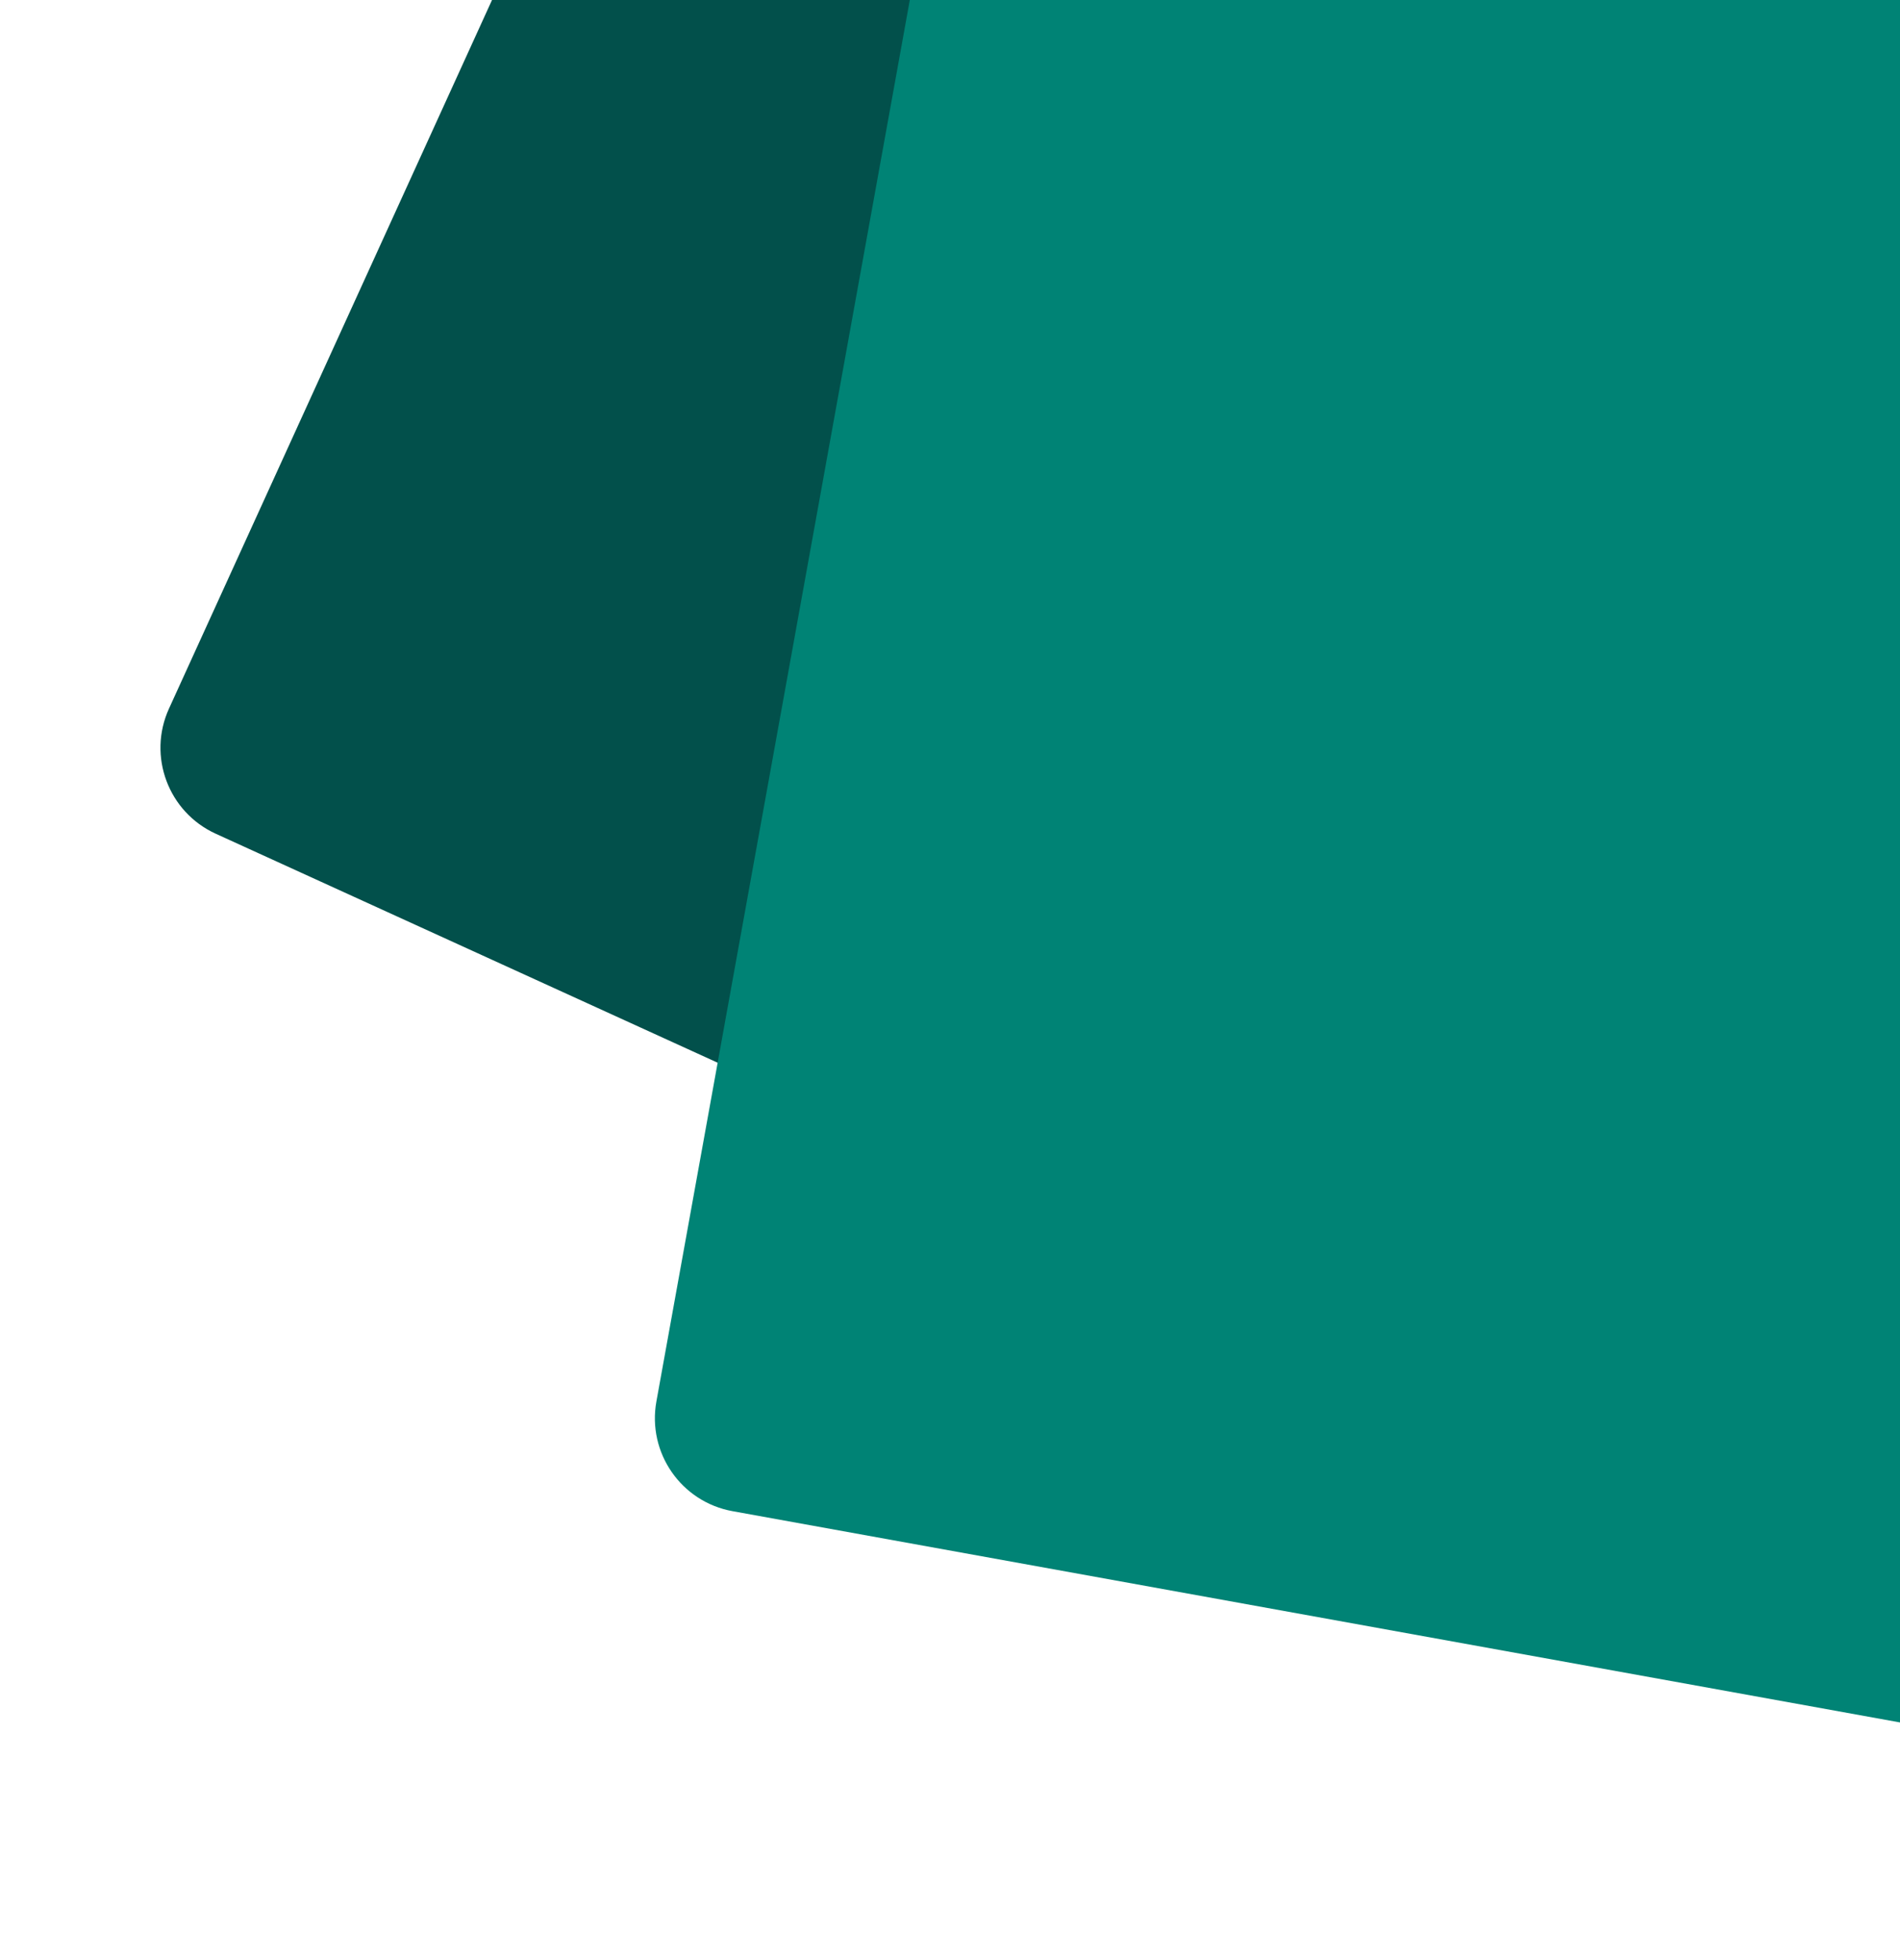
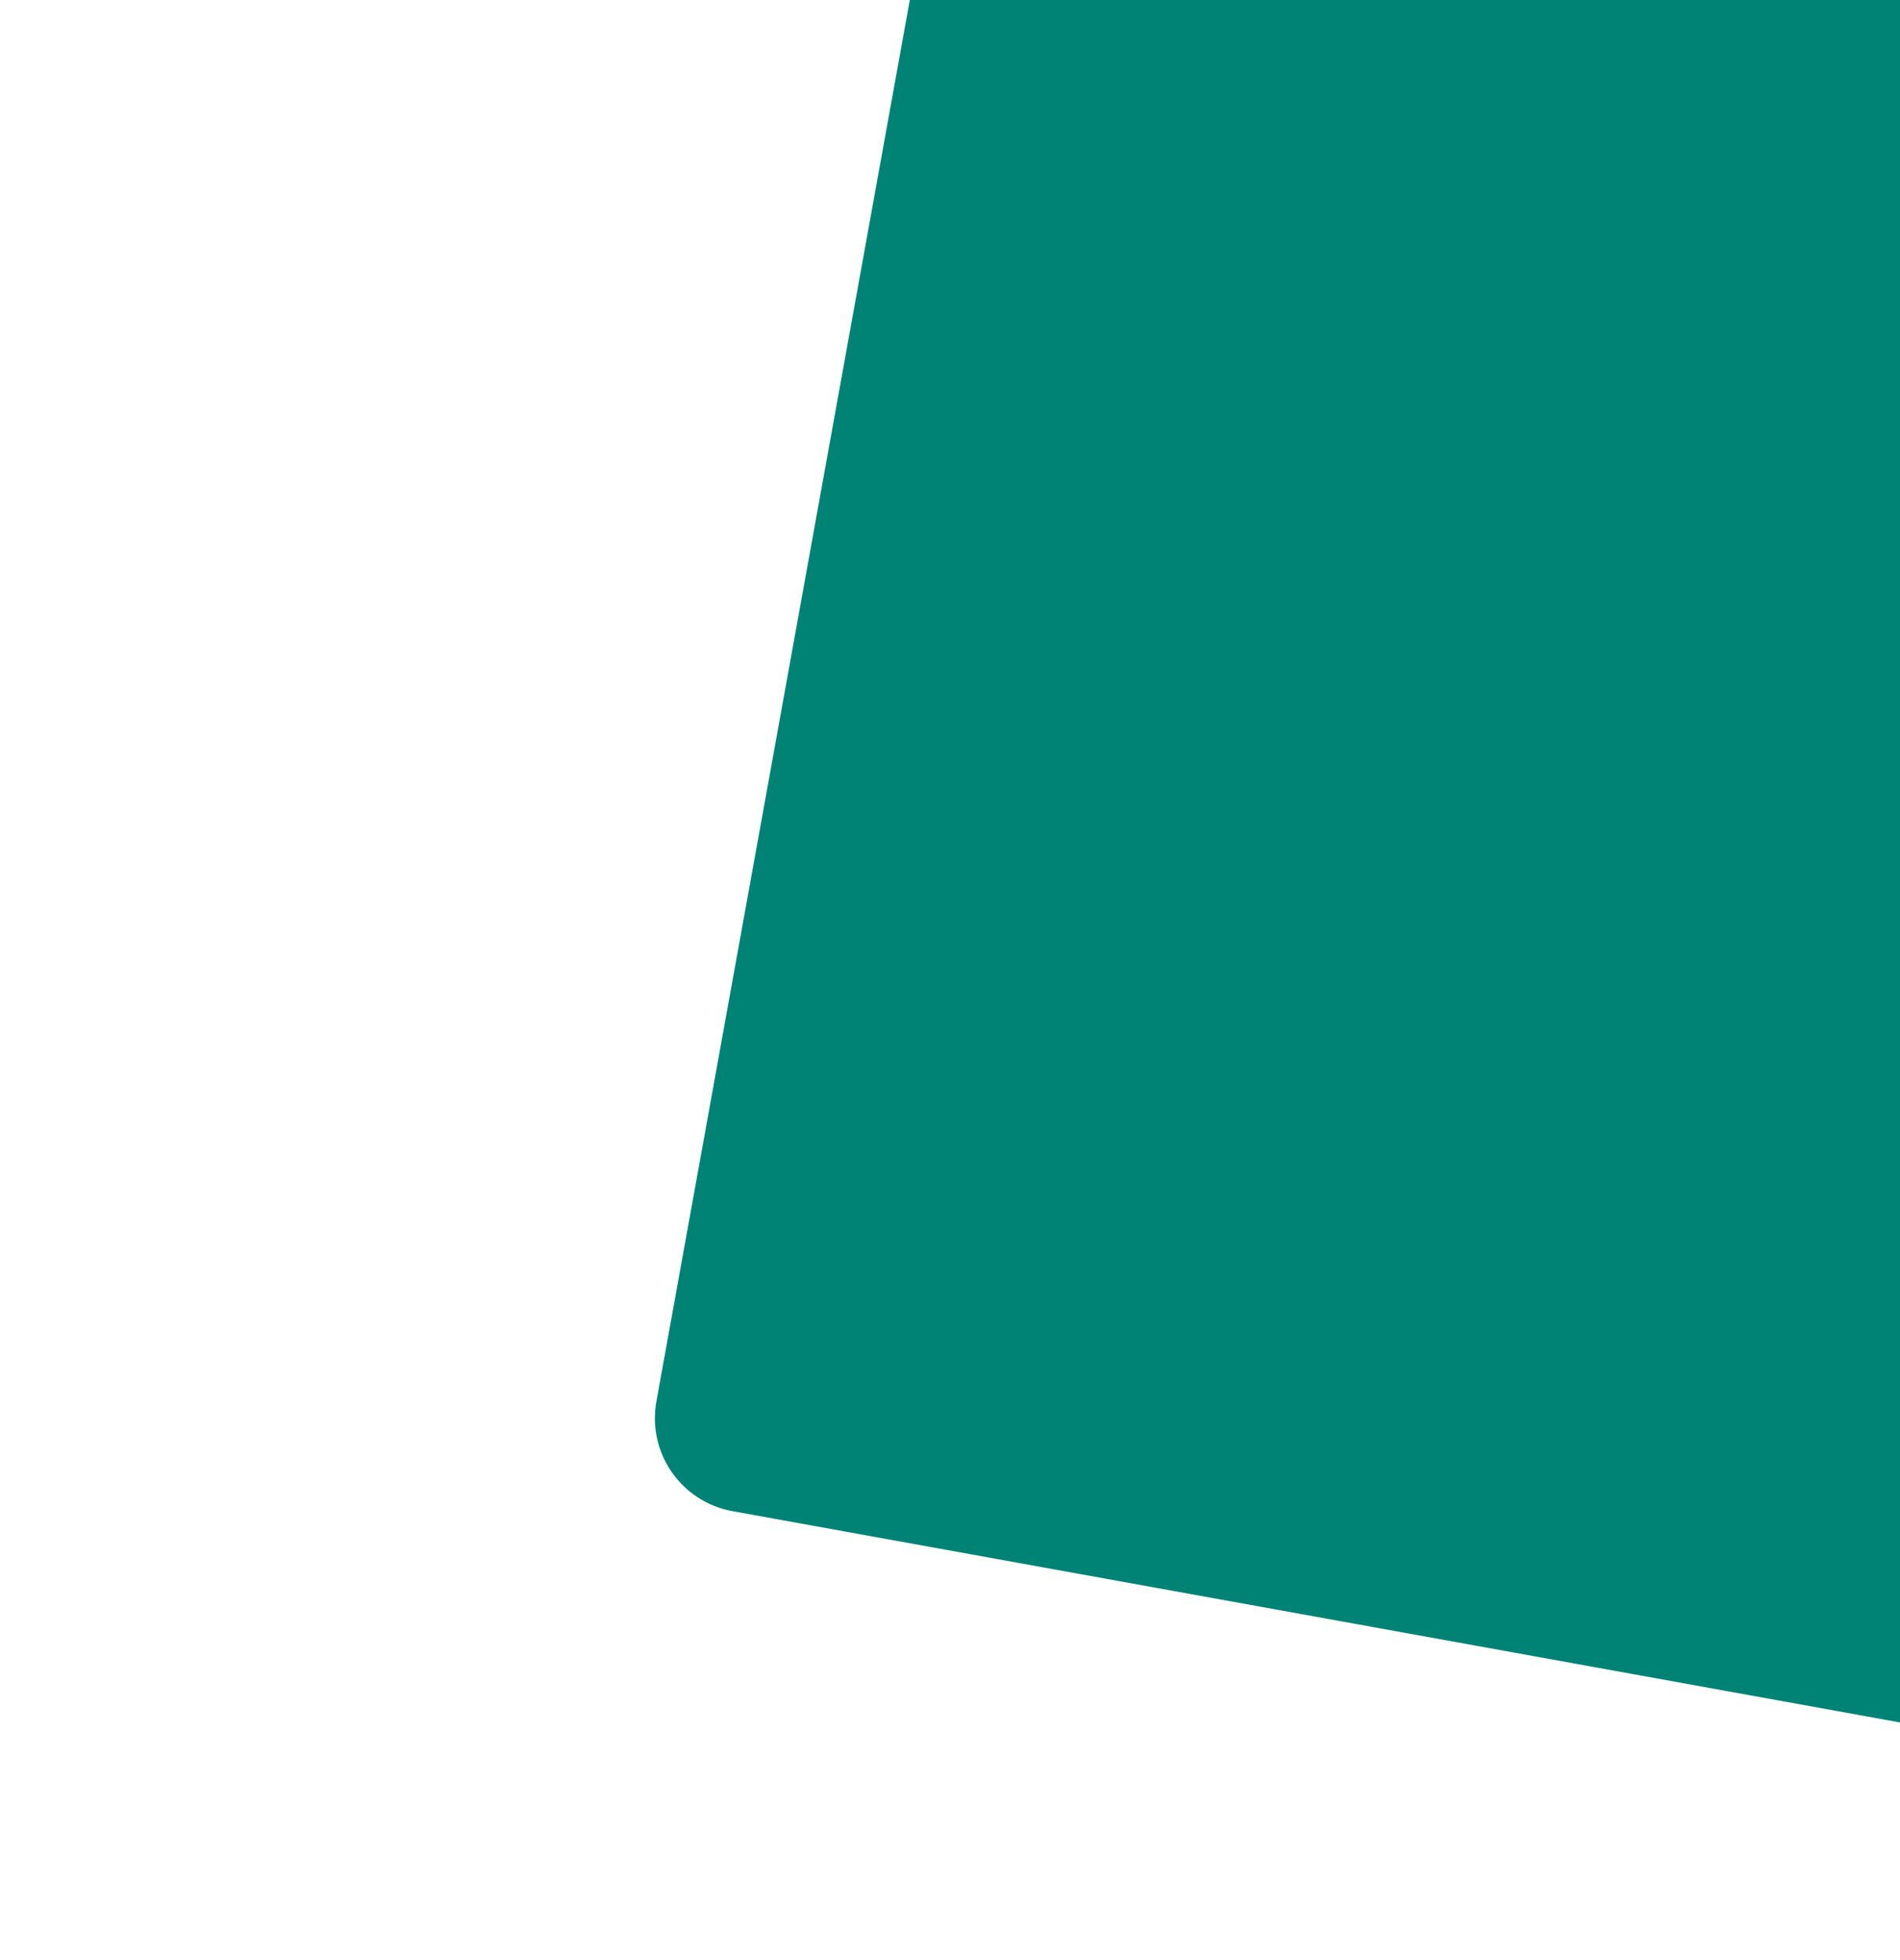
<svg xmlns="http://www.w3.org/2000/svg" width="322" height="332" viewBox="0 0 322 332" fill="none">
-   <rect width="313.363" height="418.523" rx="16" transform="matrix(0.91 0.415 0.415 -0.91 22 134.603)" fill="#02504B" />
  <rect width="356.333" height="469.246" rx="16" transform="matrix(0.984 0.178 0.178 -0.984 108.395 253.161)" fill="#008375" />
</svg>